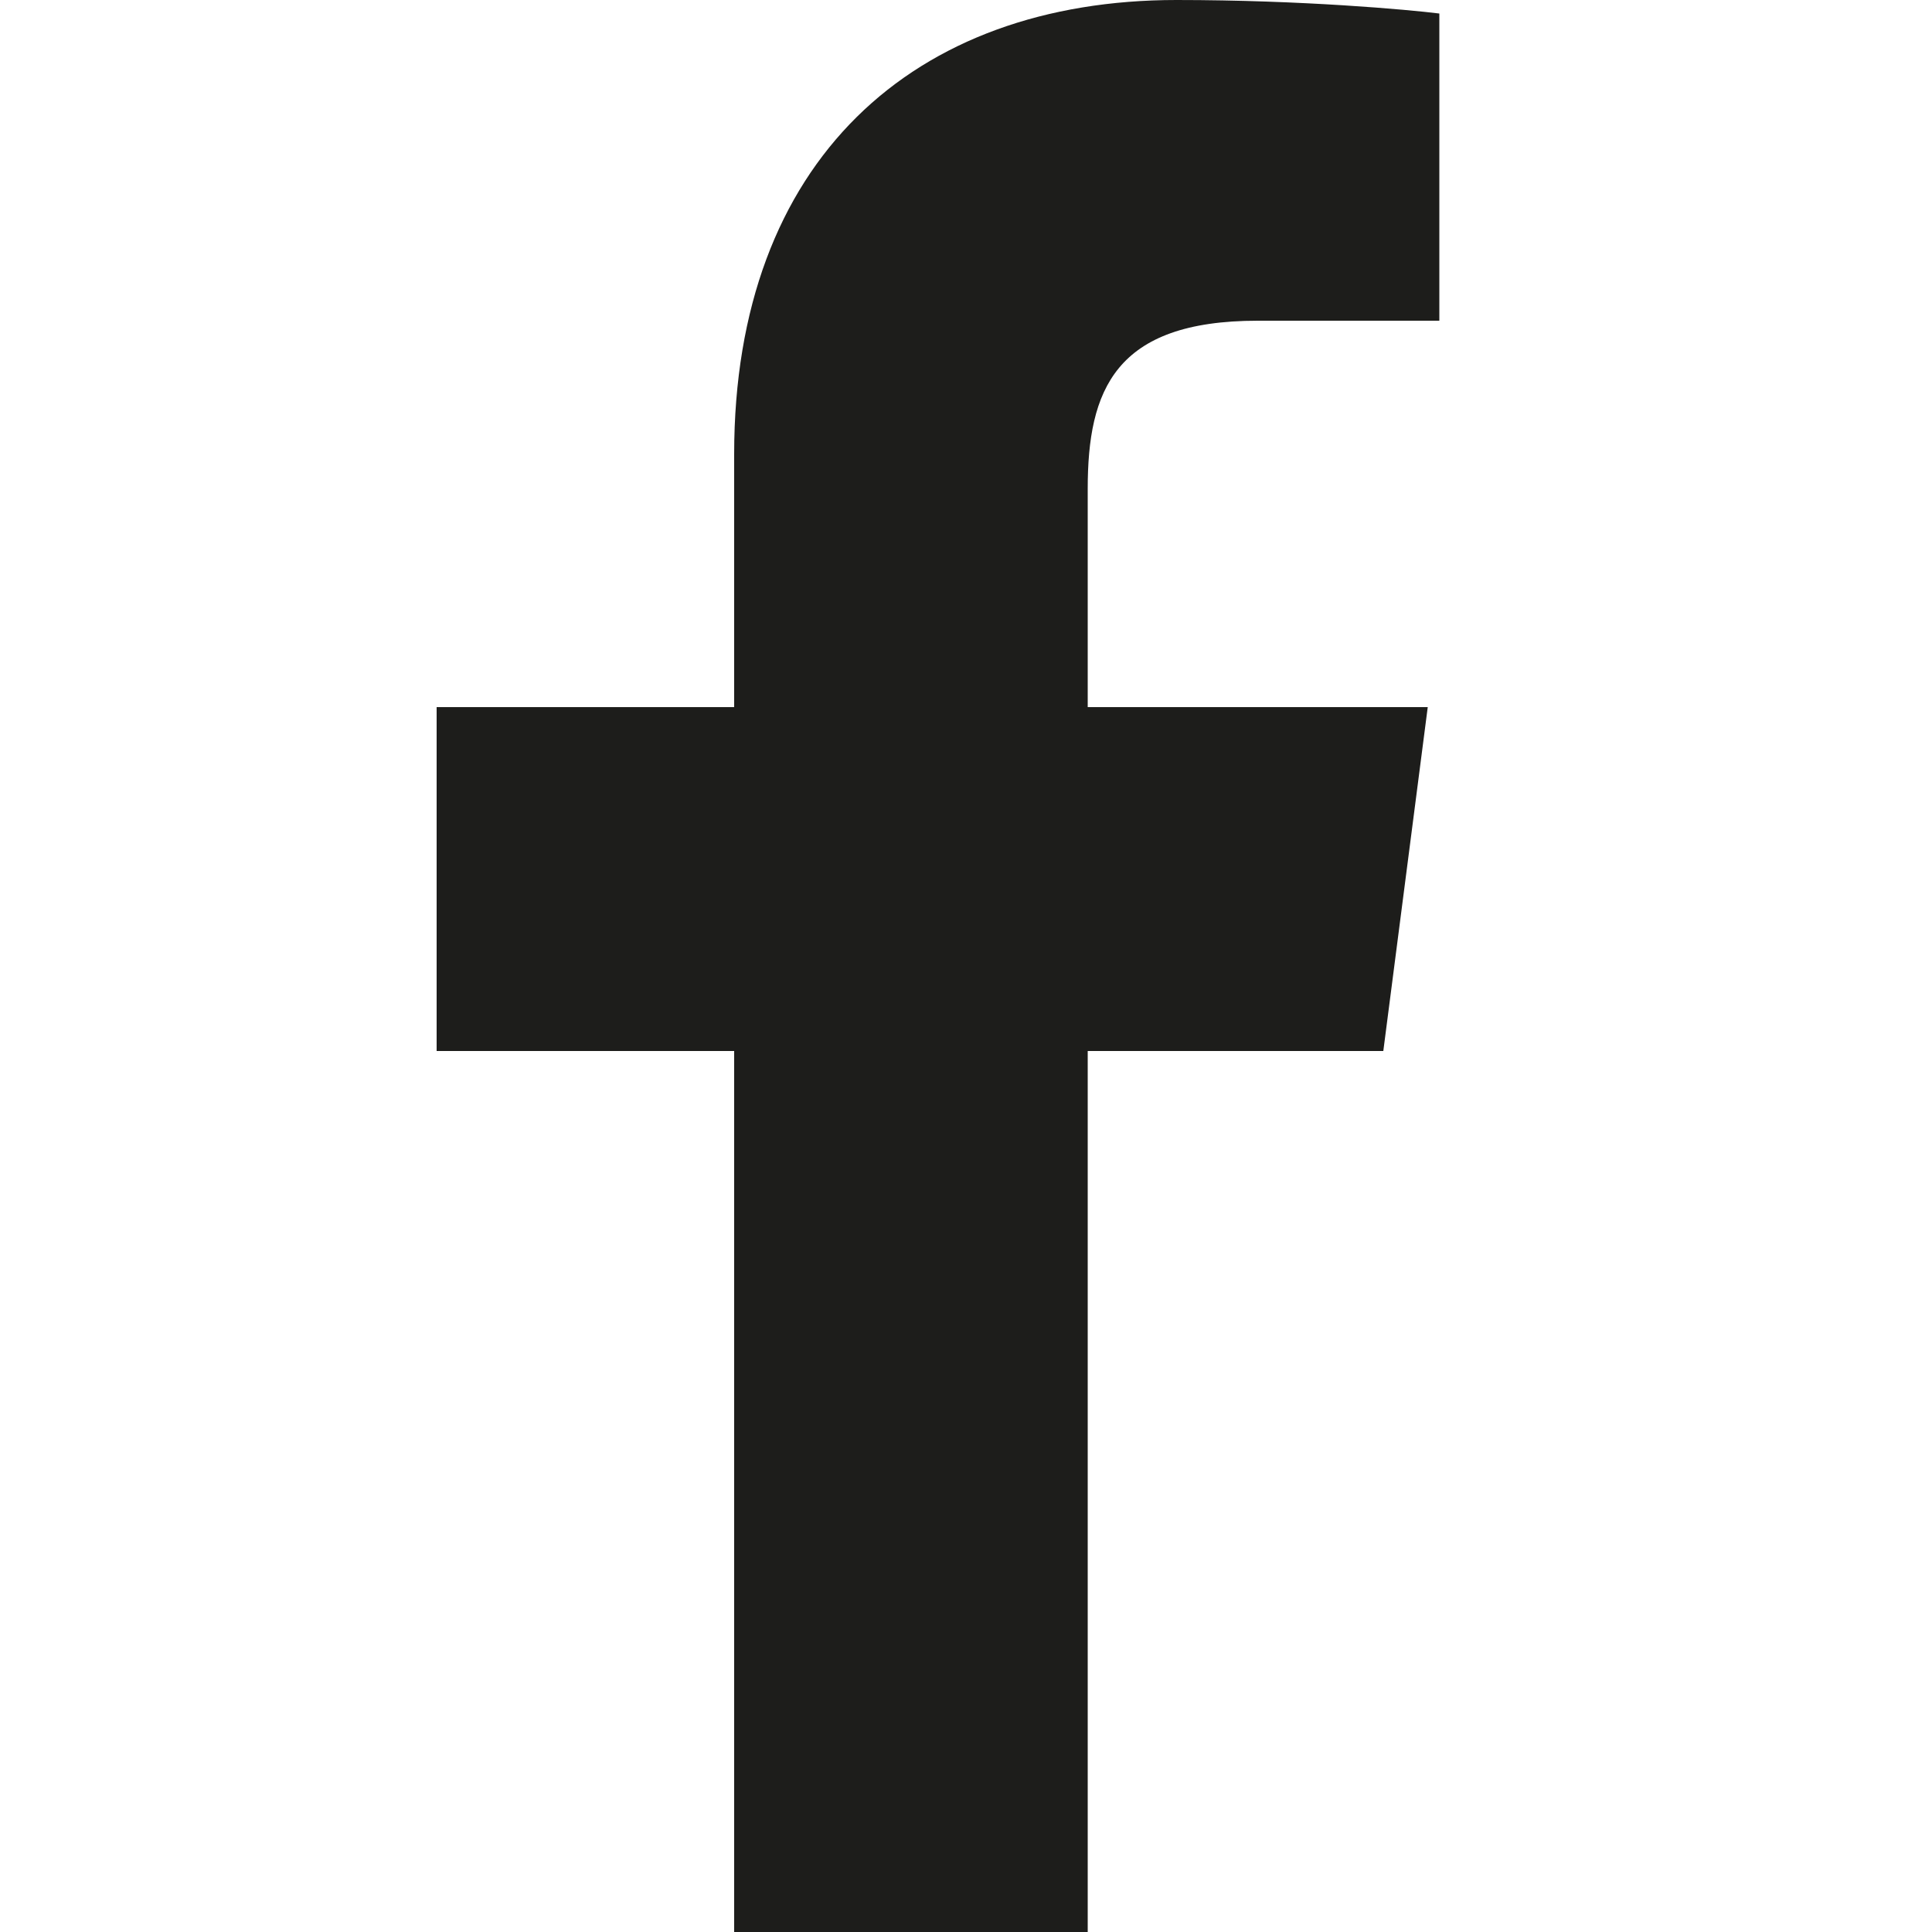
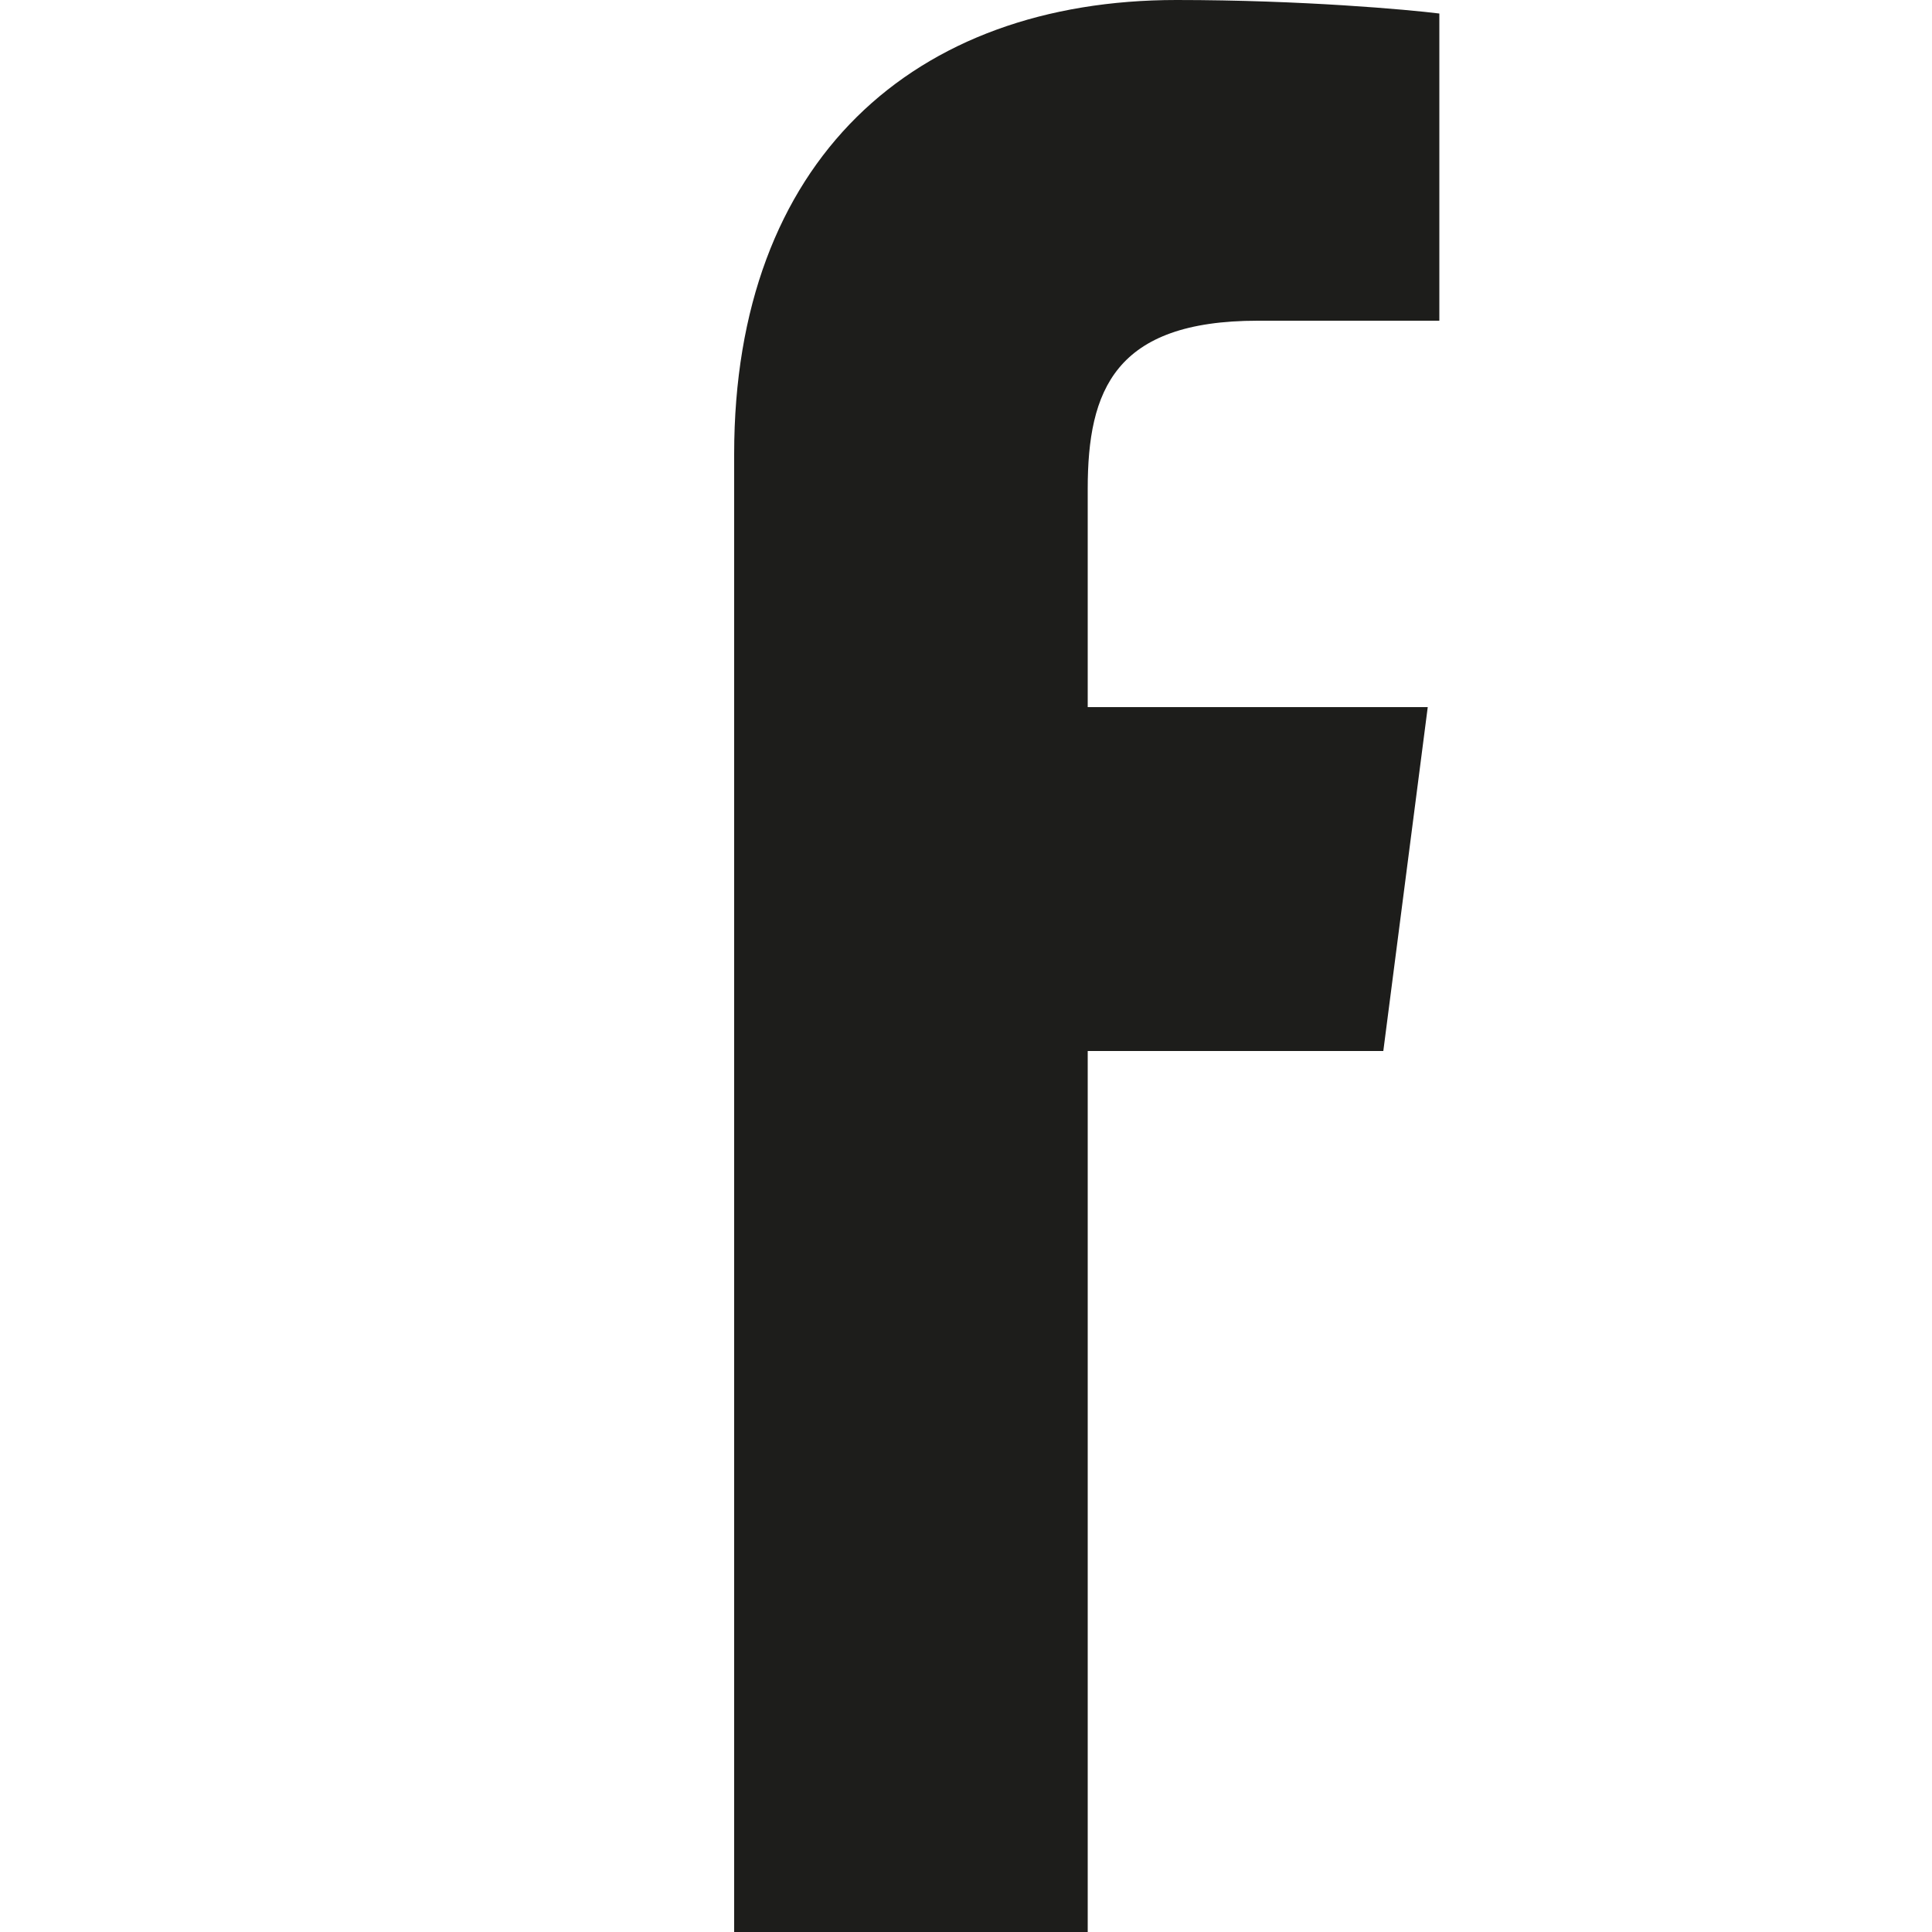
<svg xmlns="http://www.w3.org/2000/svg" version="1.1" id="Warstwa_1" x="0px" y="0px" viewBox="0 0 100 100" style="enable-background:new 0 0 100 100;" xml:space="preserve">
  <style type="text/css">
	.st0{fill:#1D1D1B;}
</style>
  <g>
    <g>
-       <path id="f_1_" class="st0" d="M56.3,100V54.4h15.3l2.3-17.8H56.3V25.3c0-5.1,1.4-8.7,8.8-8.7l9.4,0V0.7C72.9,0.5,67.4,0,60.9,0    C47.3,0,38,8.3,38,23.5v13.1H22.6v17.8H38V100H56.3z" />
+       <path id="f_1_" class="st0" d="M56.3,100V54.4h15.3l2.3-17.8H56.3V25.3c0-5.1,1.4-8.7,8.8-8.7l9.4,0V0.7C72.9,0.5,67.4,0,60.9,0    C47.3,0,38,8.3,38,23.5v13.1v17.8H38V100H56.3z" />
    </g>
  </g>
</svg>